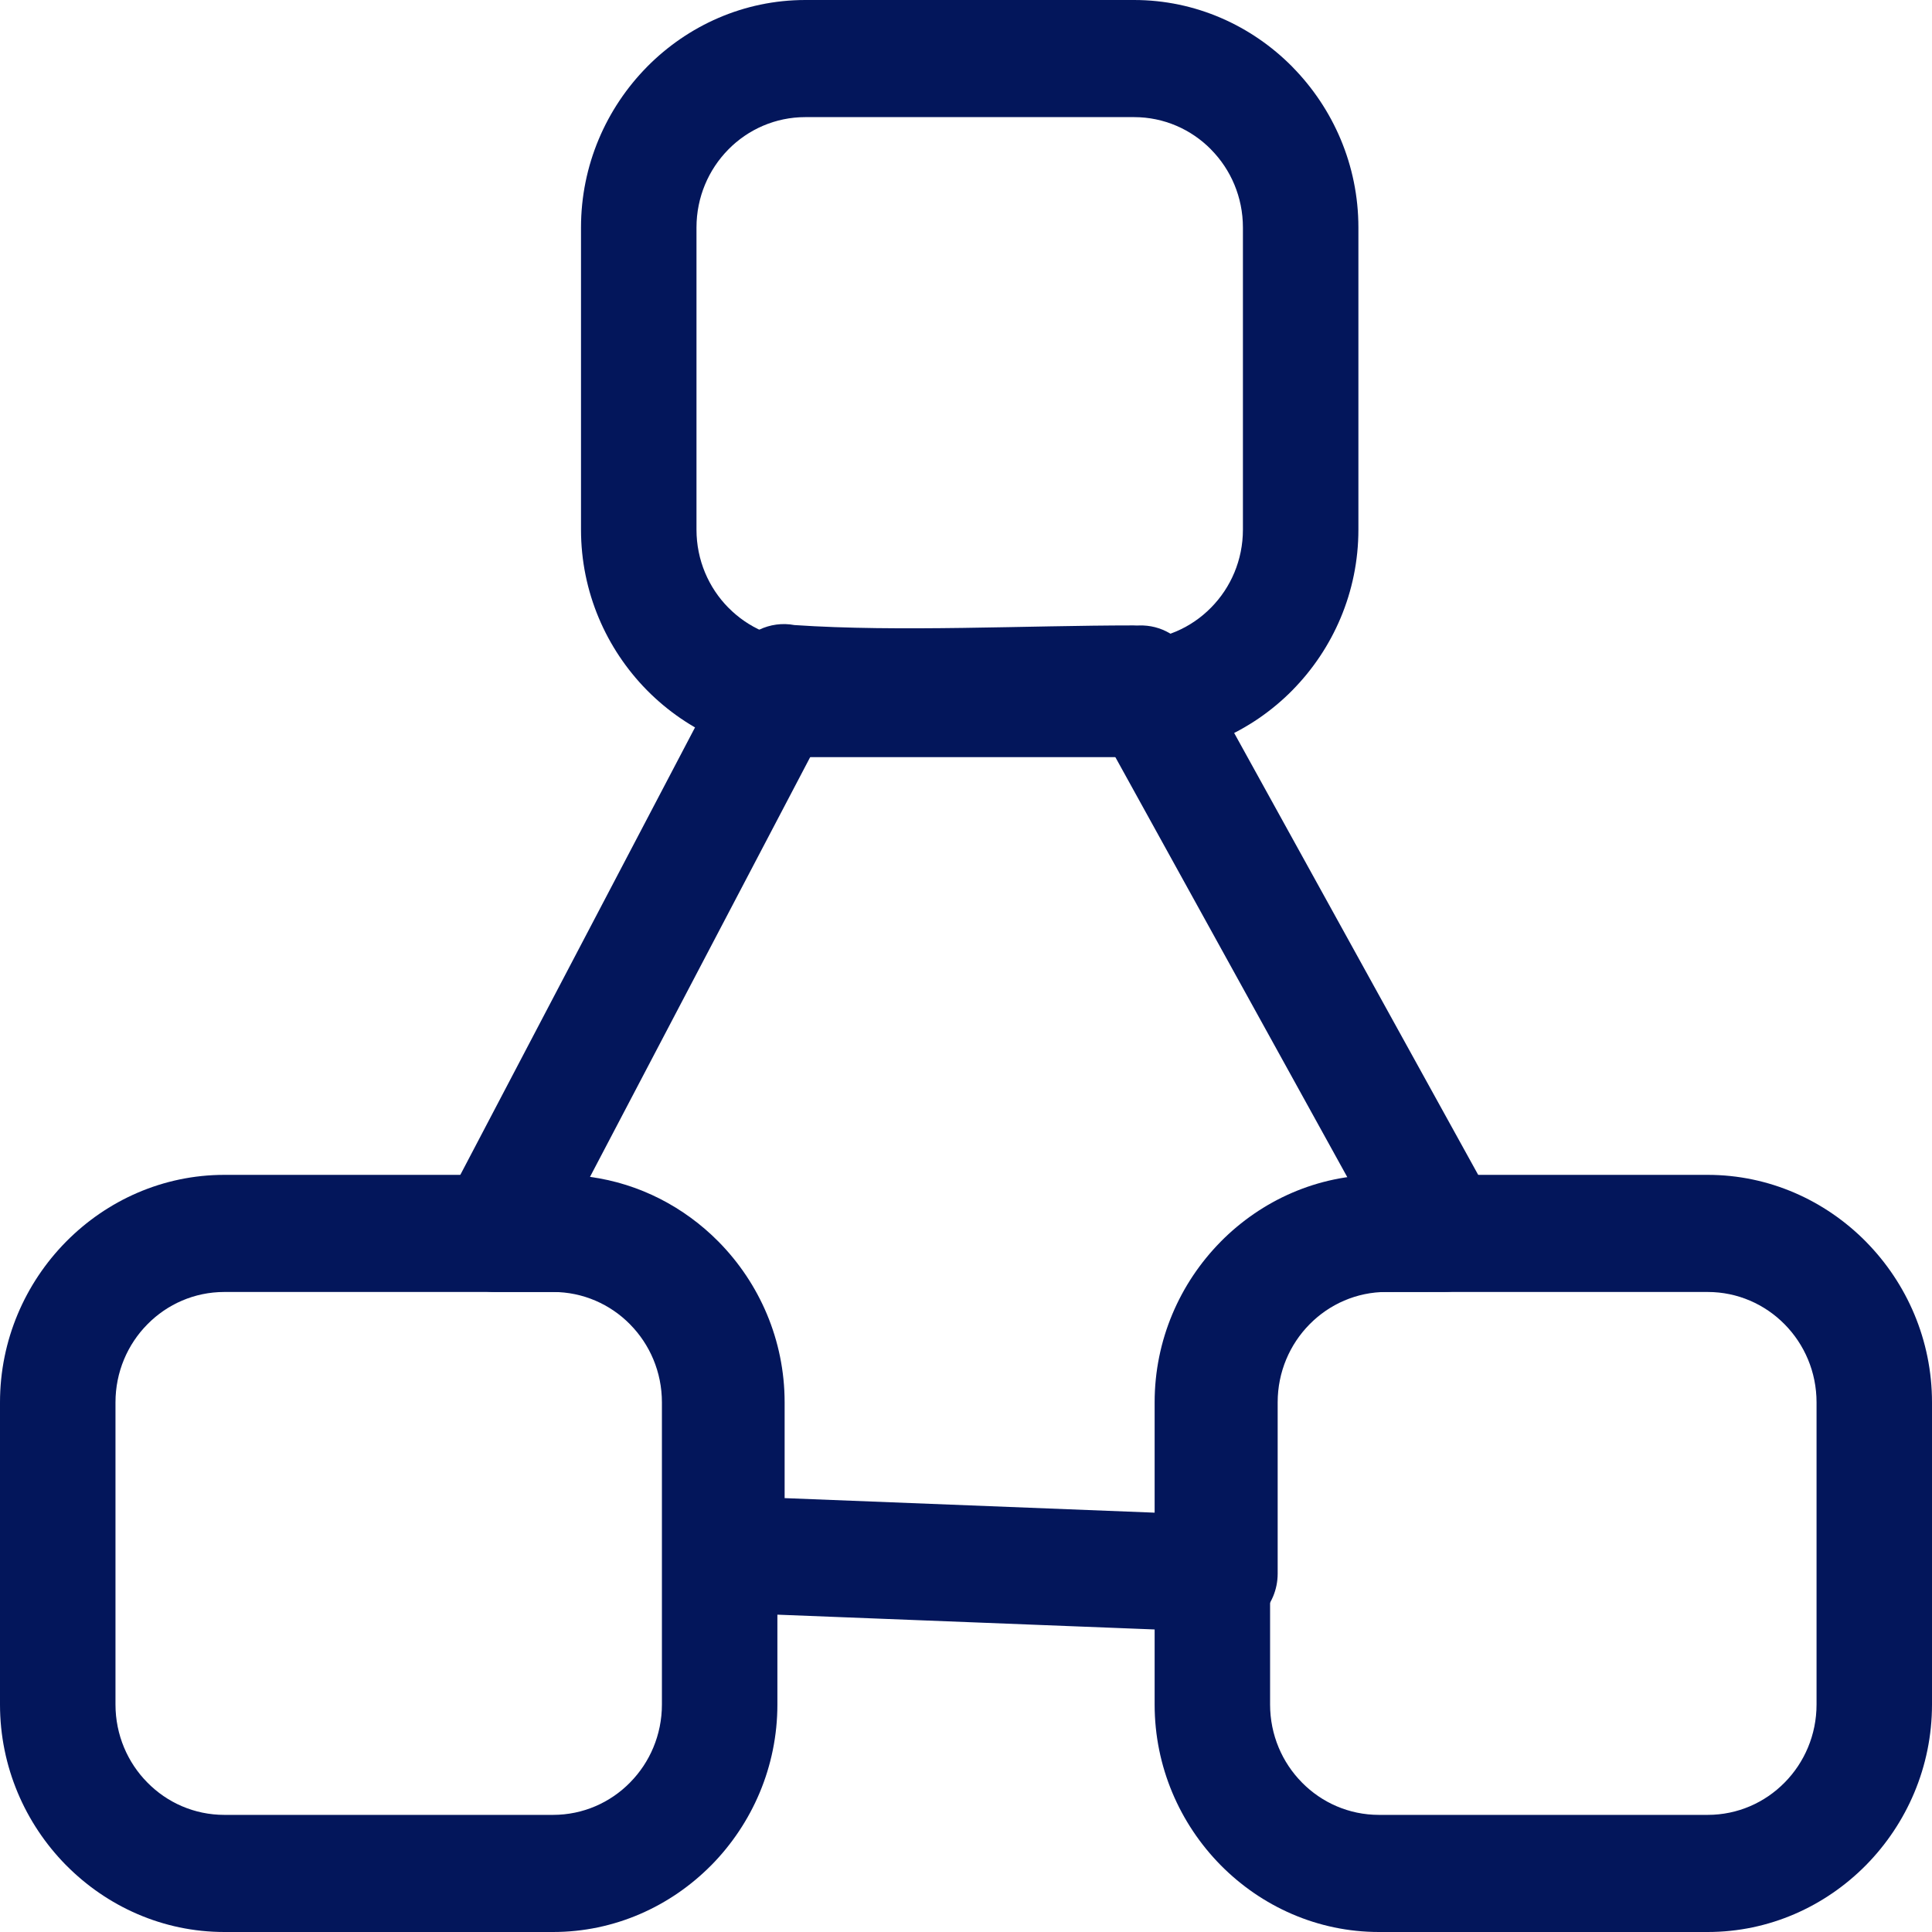
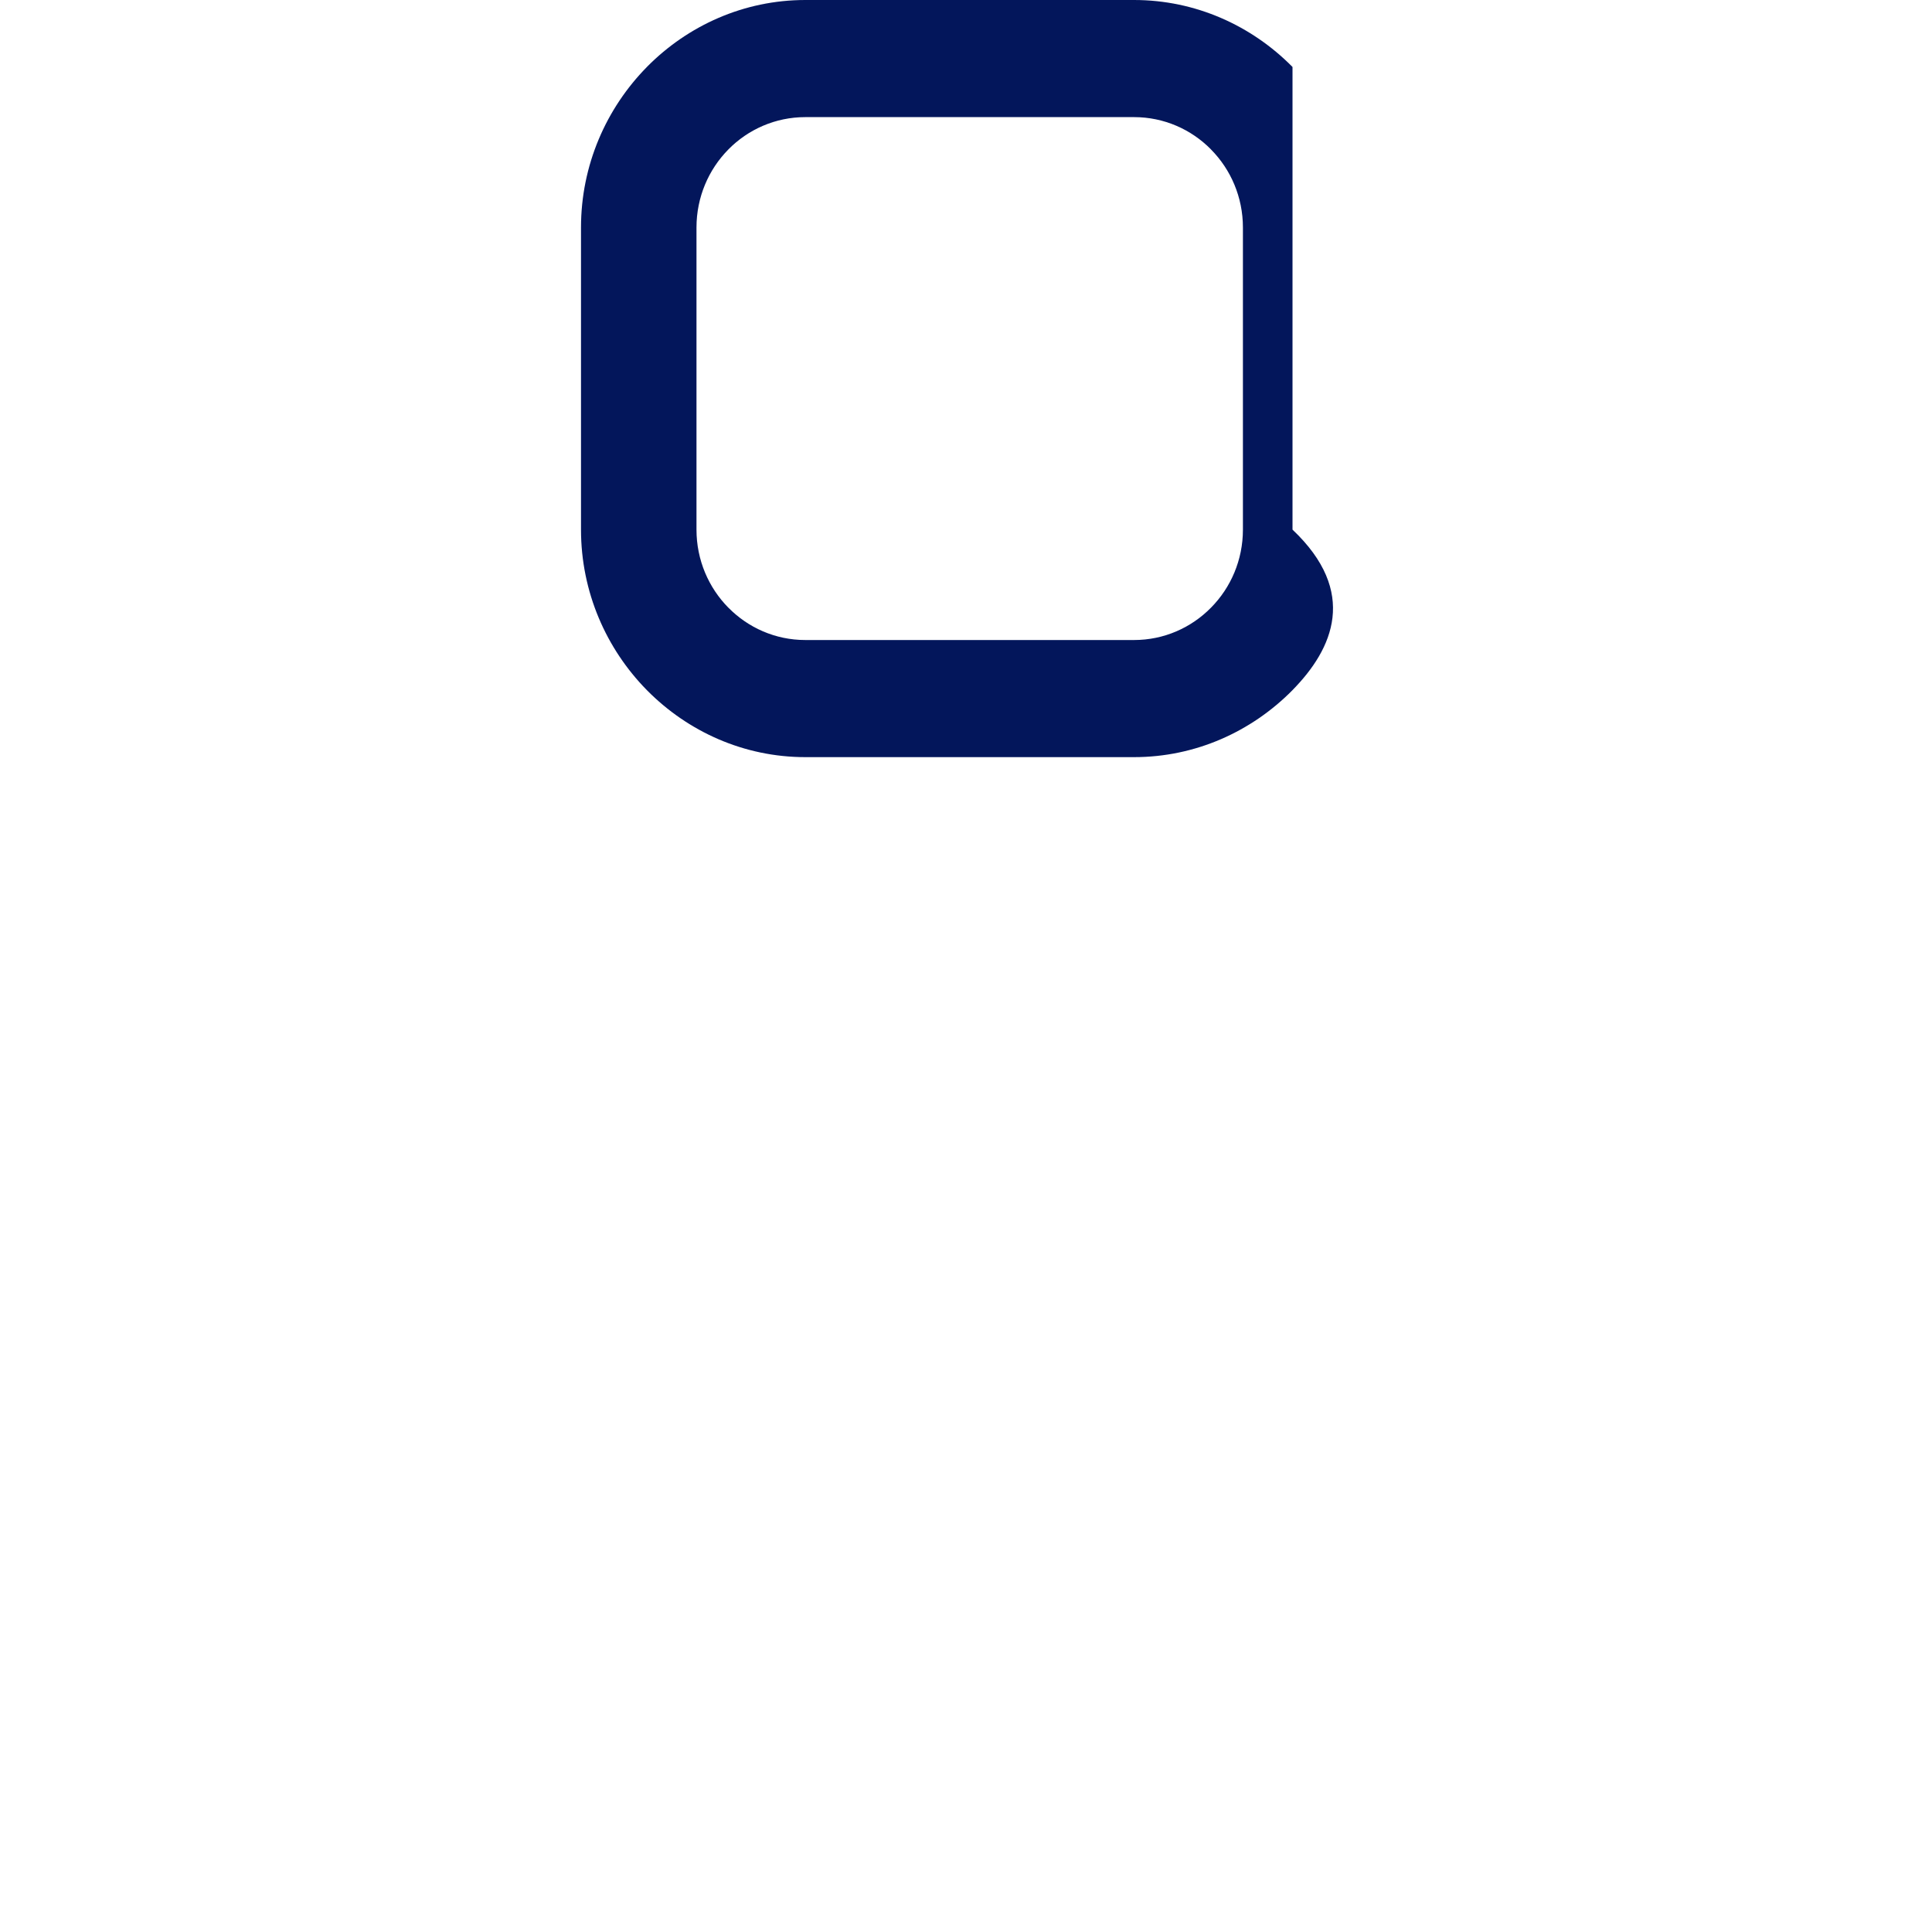
<svg xmlns="http://www.w3.org/2000/svg" width="66" height="66" viewBox="0 0 66 66" fill="none">
-   <path d="M40.694 22.383L51.062 41.158C51.593 42.121 51.256 43.338 50.307 43.877C50.002 44.051 49.671 44.133 49.345 44.132L47.365 44.135C46.34 44.135 45.41 44.557 44.74 45.237L44.733 45.244C44.063 45.924 43.647 46.866 43.647 47.906V53.757C43.647 54.861 42.763 55.757 41.675 55.757C41.594 55.757 41.514 55.752 41.436 55.743L24.762 55.089C23.701 55.051 22.866 54.165 22.866 53.096H22.859V47.907C22.859 46.866 22.443 45.924 21.773 45.245L21.765 45.237C21.096 44.558 20.167 44.136 19.14 44.136H16.909C15.82 44.136 14.937 43.24 14.937 42.135C14.937 41.772 15.032 41.43 15.2 41.136L25.038 22.381C25.451 21.591 26.314 21.198 27.138 21.353C30.705 21.596 35.069 21.365 38.724 21.365L38.845 21.369L38.907 21.367C39.667 21.34 40.343 21.755 40.691 22.384L40.694 22.383ZM46.047 40.252L37.826 25.365H27.939L20.155 40.204C21.851 40.435 23.378 41.237 24.542 42.413L24.554 42.425C25.943 43.836 26.804 45.776 26.804 47.907V51.178L39.702 51.685V47.906C39.702 45.779 40.562 43.84 41.947 42.429L41.959 42.417C43.054 41.31 44.471 40.533 46.047 40.252Z" fill="#03165B" />
-   <path d="M47.107 40.135H58.337C60.438 40.135 62.351 41.009 63.743 42.417L63.75 42.425C65.139 43.836 66 45.776 66 47.907V58.228C66 60.358 65.139 62.298 63.75 63.711L63.743 63.718C62.351 65.126 60.438 66 58.337 66H47.107C45.007 66 43.093 65.126 41.701 63.718L41.694 63.711C40.305 62.298 39.444 60.358 39.444 58.228V47.907C39.444 45.776 40.305 43.836 41.694 42.425L41.701 42.417C43.093 41.009 45.007 40.135 47.107 40.135ZM58.337 44.136H47.107C46.081 44.136 45.152 44.558 44.481 45.237L44.474 45.245C43.804 45.924 43.388 46.866 43.388 47.907V58.228C43.388 59.268 43.804 60.212 44.474 60.89L44.481 60.898C45.152 61.578 46.081 61.999 47.107 61.999H58.337C59.363 61.999 60.292 61.578 60.962 60.898L60.97 60.89C61.639 60.212 62.056 59.268 62.056 58.228V47.907C62.056 46.866 61.639 45.924 60.97 45.245L60.962 45.237C60.292 44.558 59.363 44.136 58.337 44.136Z" fill="#03165B" />
-   <path d="M7.664 40.135H18.893C20.994 40.135 22.907 41.009 24.299 42.417L24.307 42.425C25.695 43.836 26.557 45.776 26.557 47.907V58.228C26.557 60.358 25.695 62.298 24.307 63.711L24.299 63.718C22.907 65.126 20.994 66 18.893 66H7.664C5.563 66 3.649 65.126 2.258 63.718L2.25 63.711C0.861 62.298 0 60.358 0 58.228V47.907C0 45.776 0.861 43.836 2.25 42.425L2.258 42.417C3.649 41.009 5.563 40.135 7.664 40.135ZM18.893 44.136H7.664C6.637 44.136 5.708 44.558 5.039 45.237L5.031 45.245C4.361 45.924 3.945 46.866 3.945 47.907V58.228C3.945 59.268 4.361 60.212 5.031 60.89L5.039 60.898C5.708 61.578 6.637 61.999 7.664 61.999H18.893C19.919 61.999 20.849 61.578 21.519 60.898L21.526 60.89C22.196 60.212 22.612 59.268 22.612 58.228V47.907C22.612 46.866 22.196 45.924 21.526 45.245L21.519 45.237C20.849 44.558 19.919 44.136 18.893 44.136Z" fill="#03165B" />
-   <path d="M27.512 0H38.741C40.841 0 42.755 0.873 44.147 2.281L44.154 2.29C45.543 3.701 46.405 5.641 46.405 7.772V18.093C46.405 20.223 45.543 22.164 44.154 23.575L44.147 23.583C42.755 24.991 40.841 25.865 38.741 25.865H27.512C25.41 25.865 23.497 24.991 22.105 23.583L22.097 23.575C20.709 22.164 19.848 20.223 19.848 18.093V7.772C19.848 5.641 20.709 3.701 22.097 2.29L22.105 2.281C23.497 0.873 25.41 0 27.512 0ZM38.741 4.001H27.512C26.485 4.001 25.556 4.423 24.886 5.101L24.878 5.11C24.209 5.789 23.793 6.732 23.793 7.772V18.093C23.793 19.133 24.209 20.076 24.878 20.755L24.886 20.762C25.556 21.442 26.485 21.864 27.512 21.864H38.741C39.767 21.864 40.697 21.442 41.366 20.762L41.373 20.755C42.044 20.076 42.46 19.133 42.46 18.093V7.772C42.46 6.732 42.044 5.789 41.373 5.11L41.366 5.101C40.697 4.423 39.767 4.001 38.741 4.001Z" fill="#03165B" />
+   <path d="M27.512 0H38.741C40.841 0 42.755 0.873 44.147 2.281L44.154 2.29V18.093C46.405 20.223 45.543 22.164 44.154 23.575L44.147 23.583C42.755 24.991 40.841 25.865 38.741 25.865H27.512C25.41 25.865 23.497 24.991 22.105 23.583L22.097 23.575C20.709 22.164 19.848 20.223 19.848 18.093V7.772C19.848 5.641 20.709 3.701 22.097 2.29L22.105 2.281C23.497 0.873 25.41 0 27.512 0ZM38.741 4.001H27.512C26.485 4.001 25.556 4.423 24.886 5.101L24.878 5.11C24.209 5.789 23.793 6.732 23.793 7.772V18.093C23.793 19.133 24.209 20.076 24.878 20.755L24.886 20.762C25.556 21.442 26.485 21.864 27.512 21.864H38.741C39.767 21.864 40.697 21.442 41.366 20.762L41.373 20.755C42.044 20.076 42.46 19.133 42.46 18.093V7.772C42.46 6.732 42.044 5.789 41.373 5.11L41.366 5.101C40.697 4.423 39.767 4.001 38.741 4.001Z" fill="#03165B" />
</svg>